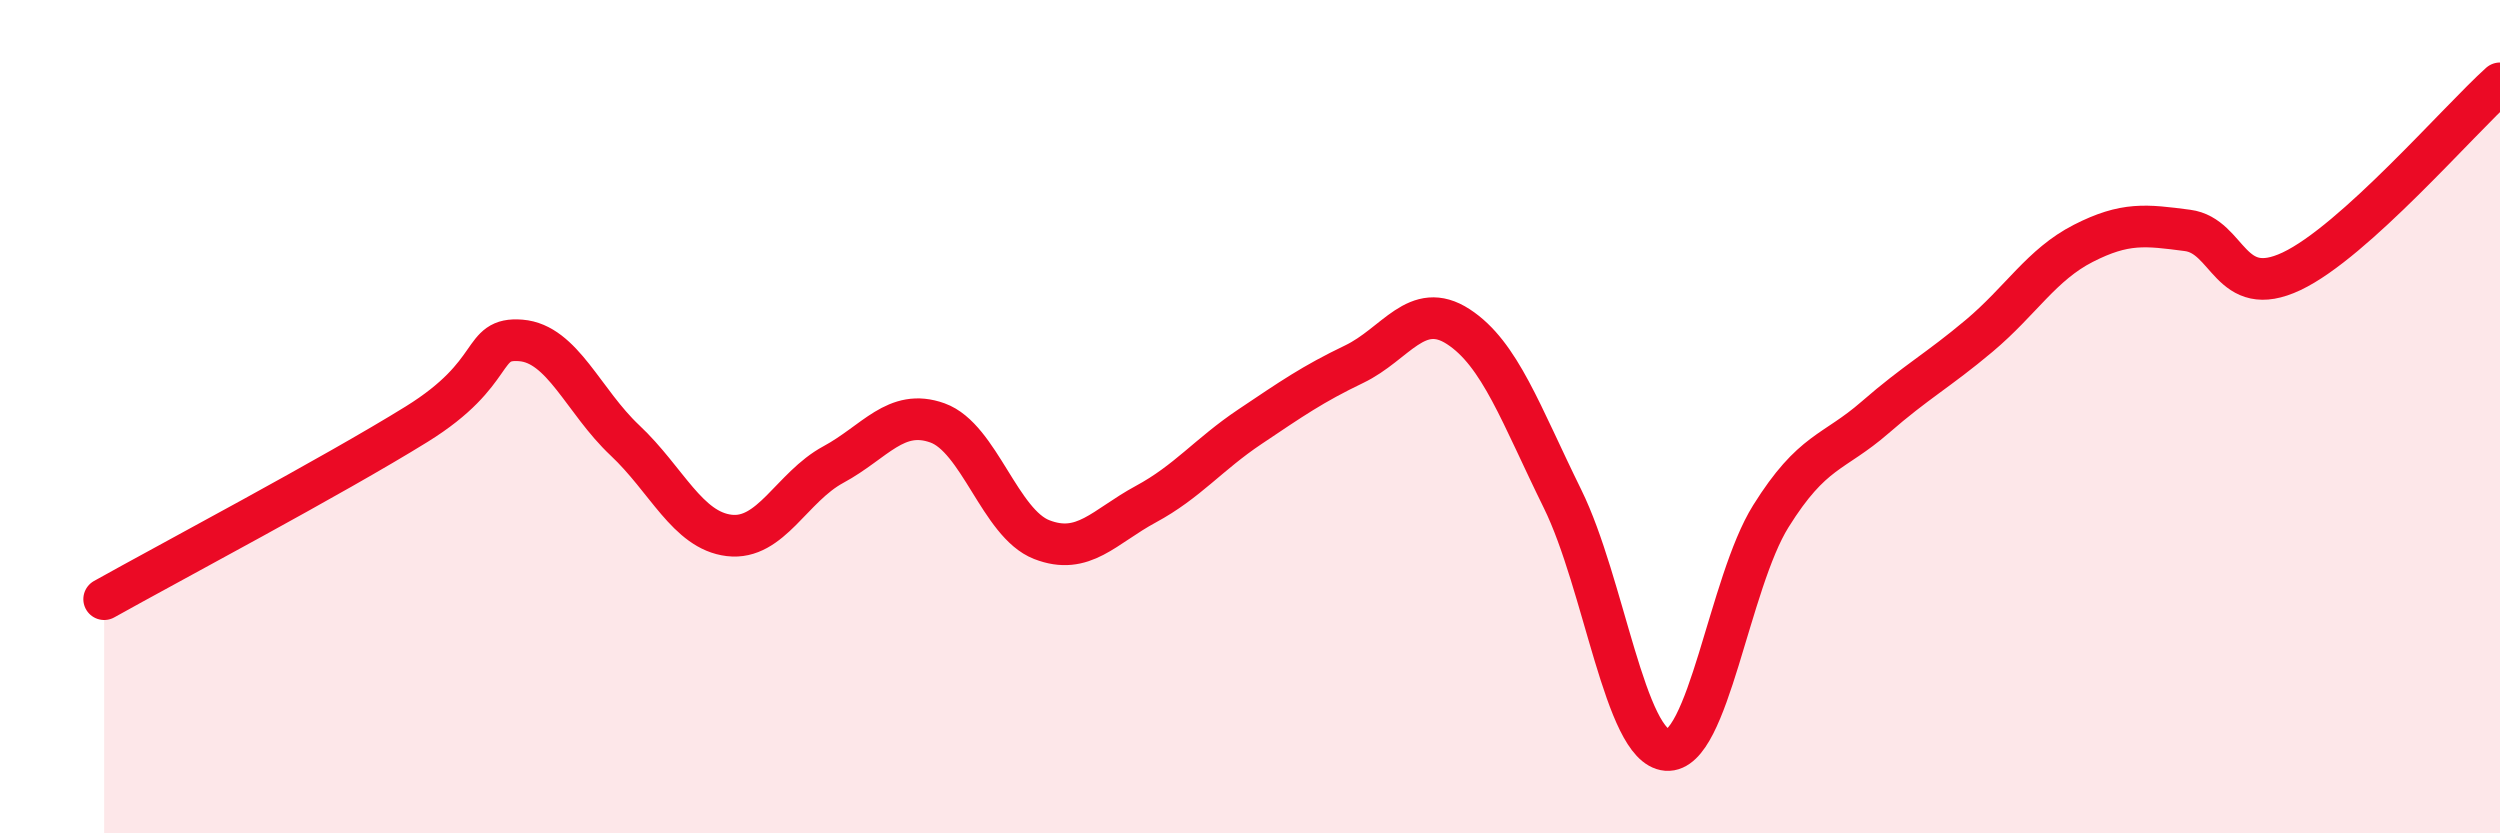
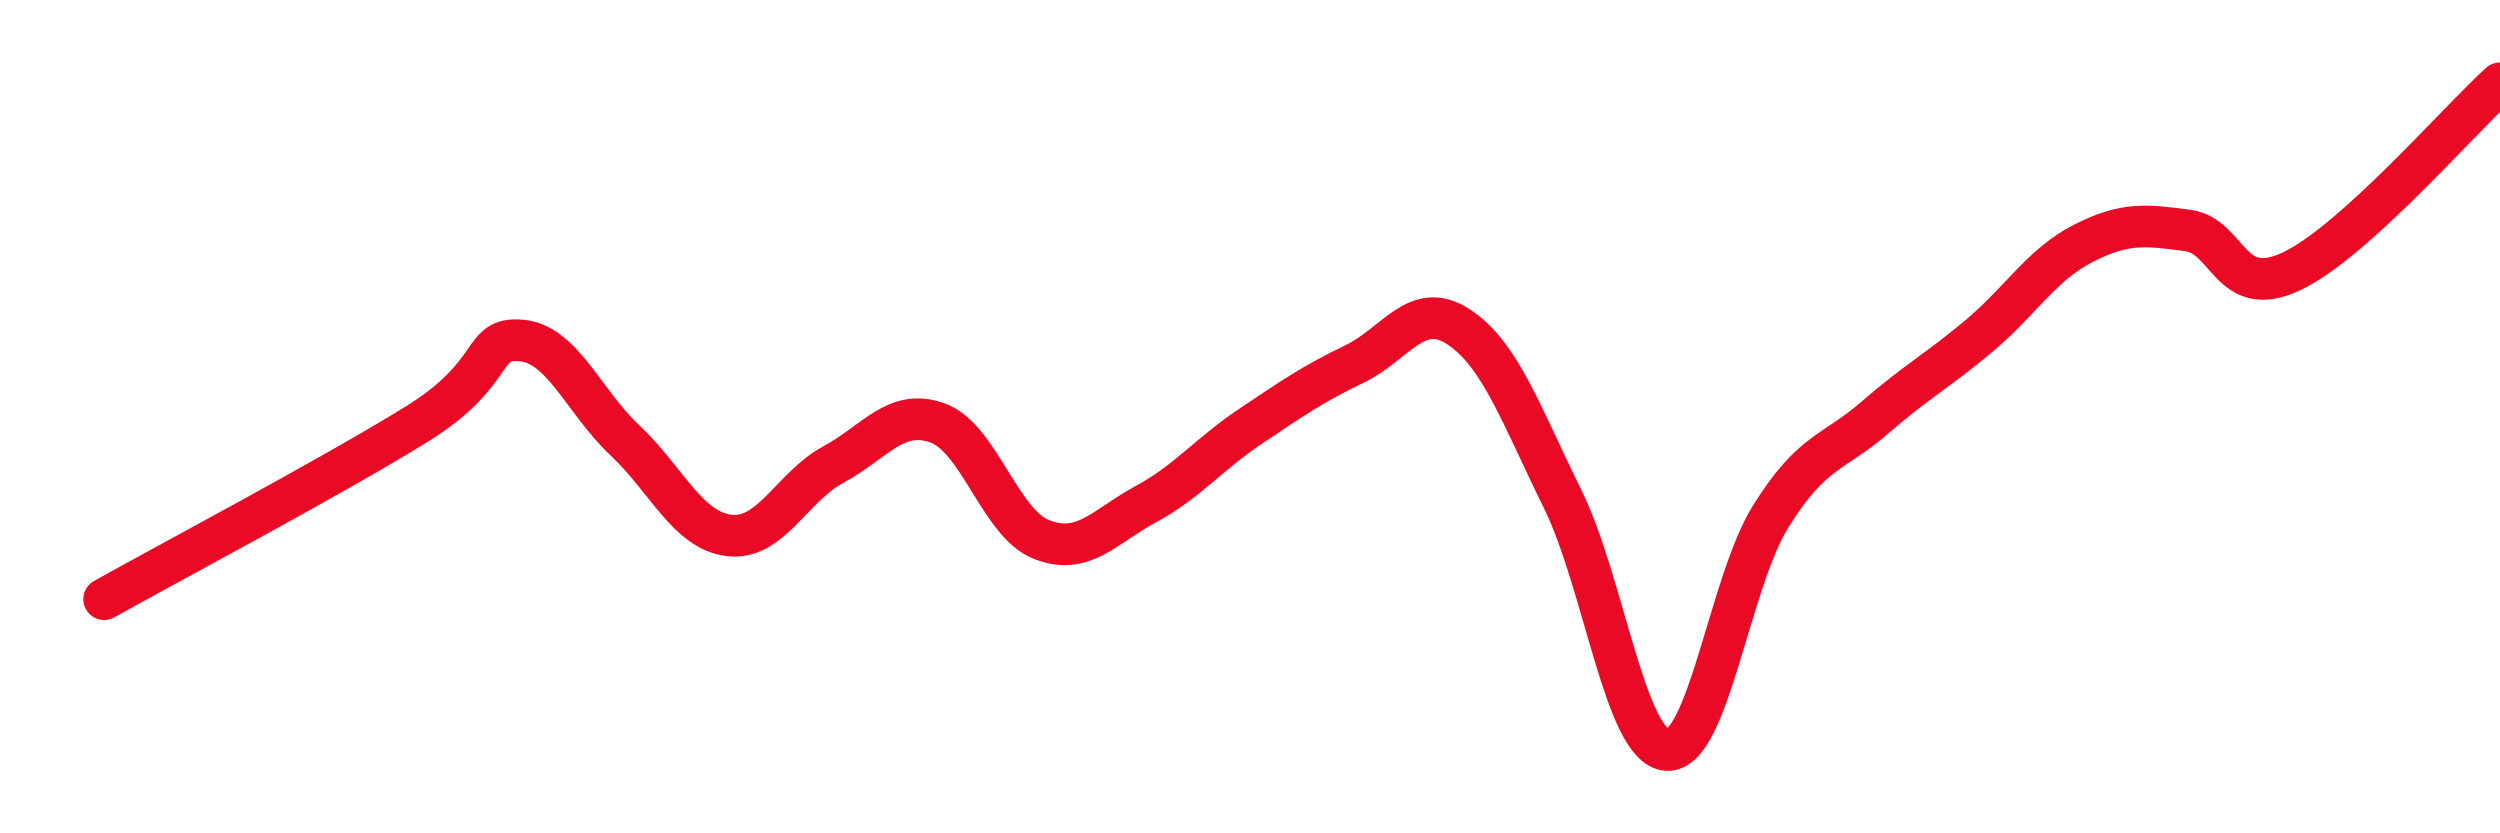
<svg xmlns="http://www.w3.org/2000/svg" width="60" height="20" viewBox="0 0 60 20">
-   <path d="M 2.5,14.38 C 4,13.54 8,11.42 10,10.18 C 12,8.94 11.5,8.09 12.5,8.17 C 13.5,8.25 14,9.63 15,10.57 C 16,11.51 16.5,12.73 17.5,12.85 C 18.5,12.97 19,11.69 20,11.15 C 21,10.61 21.5,9.79 22.5,10.15 C 23.5,10.51 24,12.56 25,12.95 C 26,13.34 26.5,12.64 27.5,12.1 C 28.5,11.56 29,10.91 30,10.24 C 31,9.57 31.5,9.22 32.5,8.74 C 33.5,8.26 34,7.19 35,7.84 C 36,8.49 36.5,9.94 37.5,11.97 C 38.5,14 39,17.92 40,18 C 41,18.08 41.5,13.99 42.5,12.39 C 43.5,10.79 44,10.89 45,10.02 C 46,9.15 46.5,8.9 47.5,8.06 C 48.5,7.22 49,6.35 50,5.84 C 51,5.33 51.5,5.4 52.5,5.53 C 53.5,5.66 53.5,7.22 55,6.51 C 56.5,5.8 59,2.9 60,2L60 20L2.5 20Z" fill="#EB0A25" opacity="0.1" stroke-linecap="round" stroke-linejoin="round" />
  <path d="M 2.5,14.38 C 4,13.54 8,11.42 10,10.18 C 12,8.94 11.5,8.09 12.5,8.17 C 13.5,8.25 14,9.63 15,10.57 C 16,11.51 16.5,12.73 17.5,12.85 C 18.5,12.97 19,11.69 20,11.15 C 21,10.61 21.5,9.79 22.5,10.15 C 23.5,10.51 24,12.56 25,12.95 C 26,13.34 26.5,12.64 27.5,12.1 C 28.5,11.56 29,10.91 30,10.24 C 31,9.57 31.5,9.22 32.5,8.74 C 33.5,8.26 34,7.19 35,7.84 C 36,8.49 36.5,9.94 37.5,11.97 C 38.5,14 39,17.92 40,18 C 41,18.08 41.5,13.99 42.5,12.39 C 43.5,10.79 44,10.89 45,10.02 C 46,9.15 46.5,8.9 47.5,8.06 C 48.5,7.22 49,6.35 50,5.84 C 51,5.33 51.5,5.4 52.5,5.53 C 53.5,5.66 53.5,7.22 55,6.51 C 56.5,5.8 59,2.9 60,2" stroke="#EB0A25" stroke-width="1" fill="none" stroke-linecap="round" stroke-linejoin="round" />
</svg>